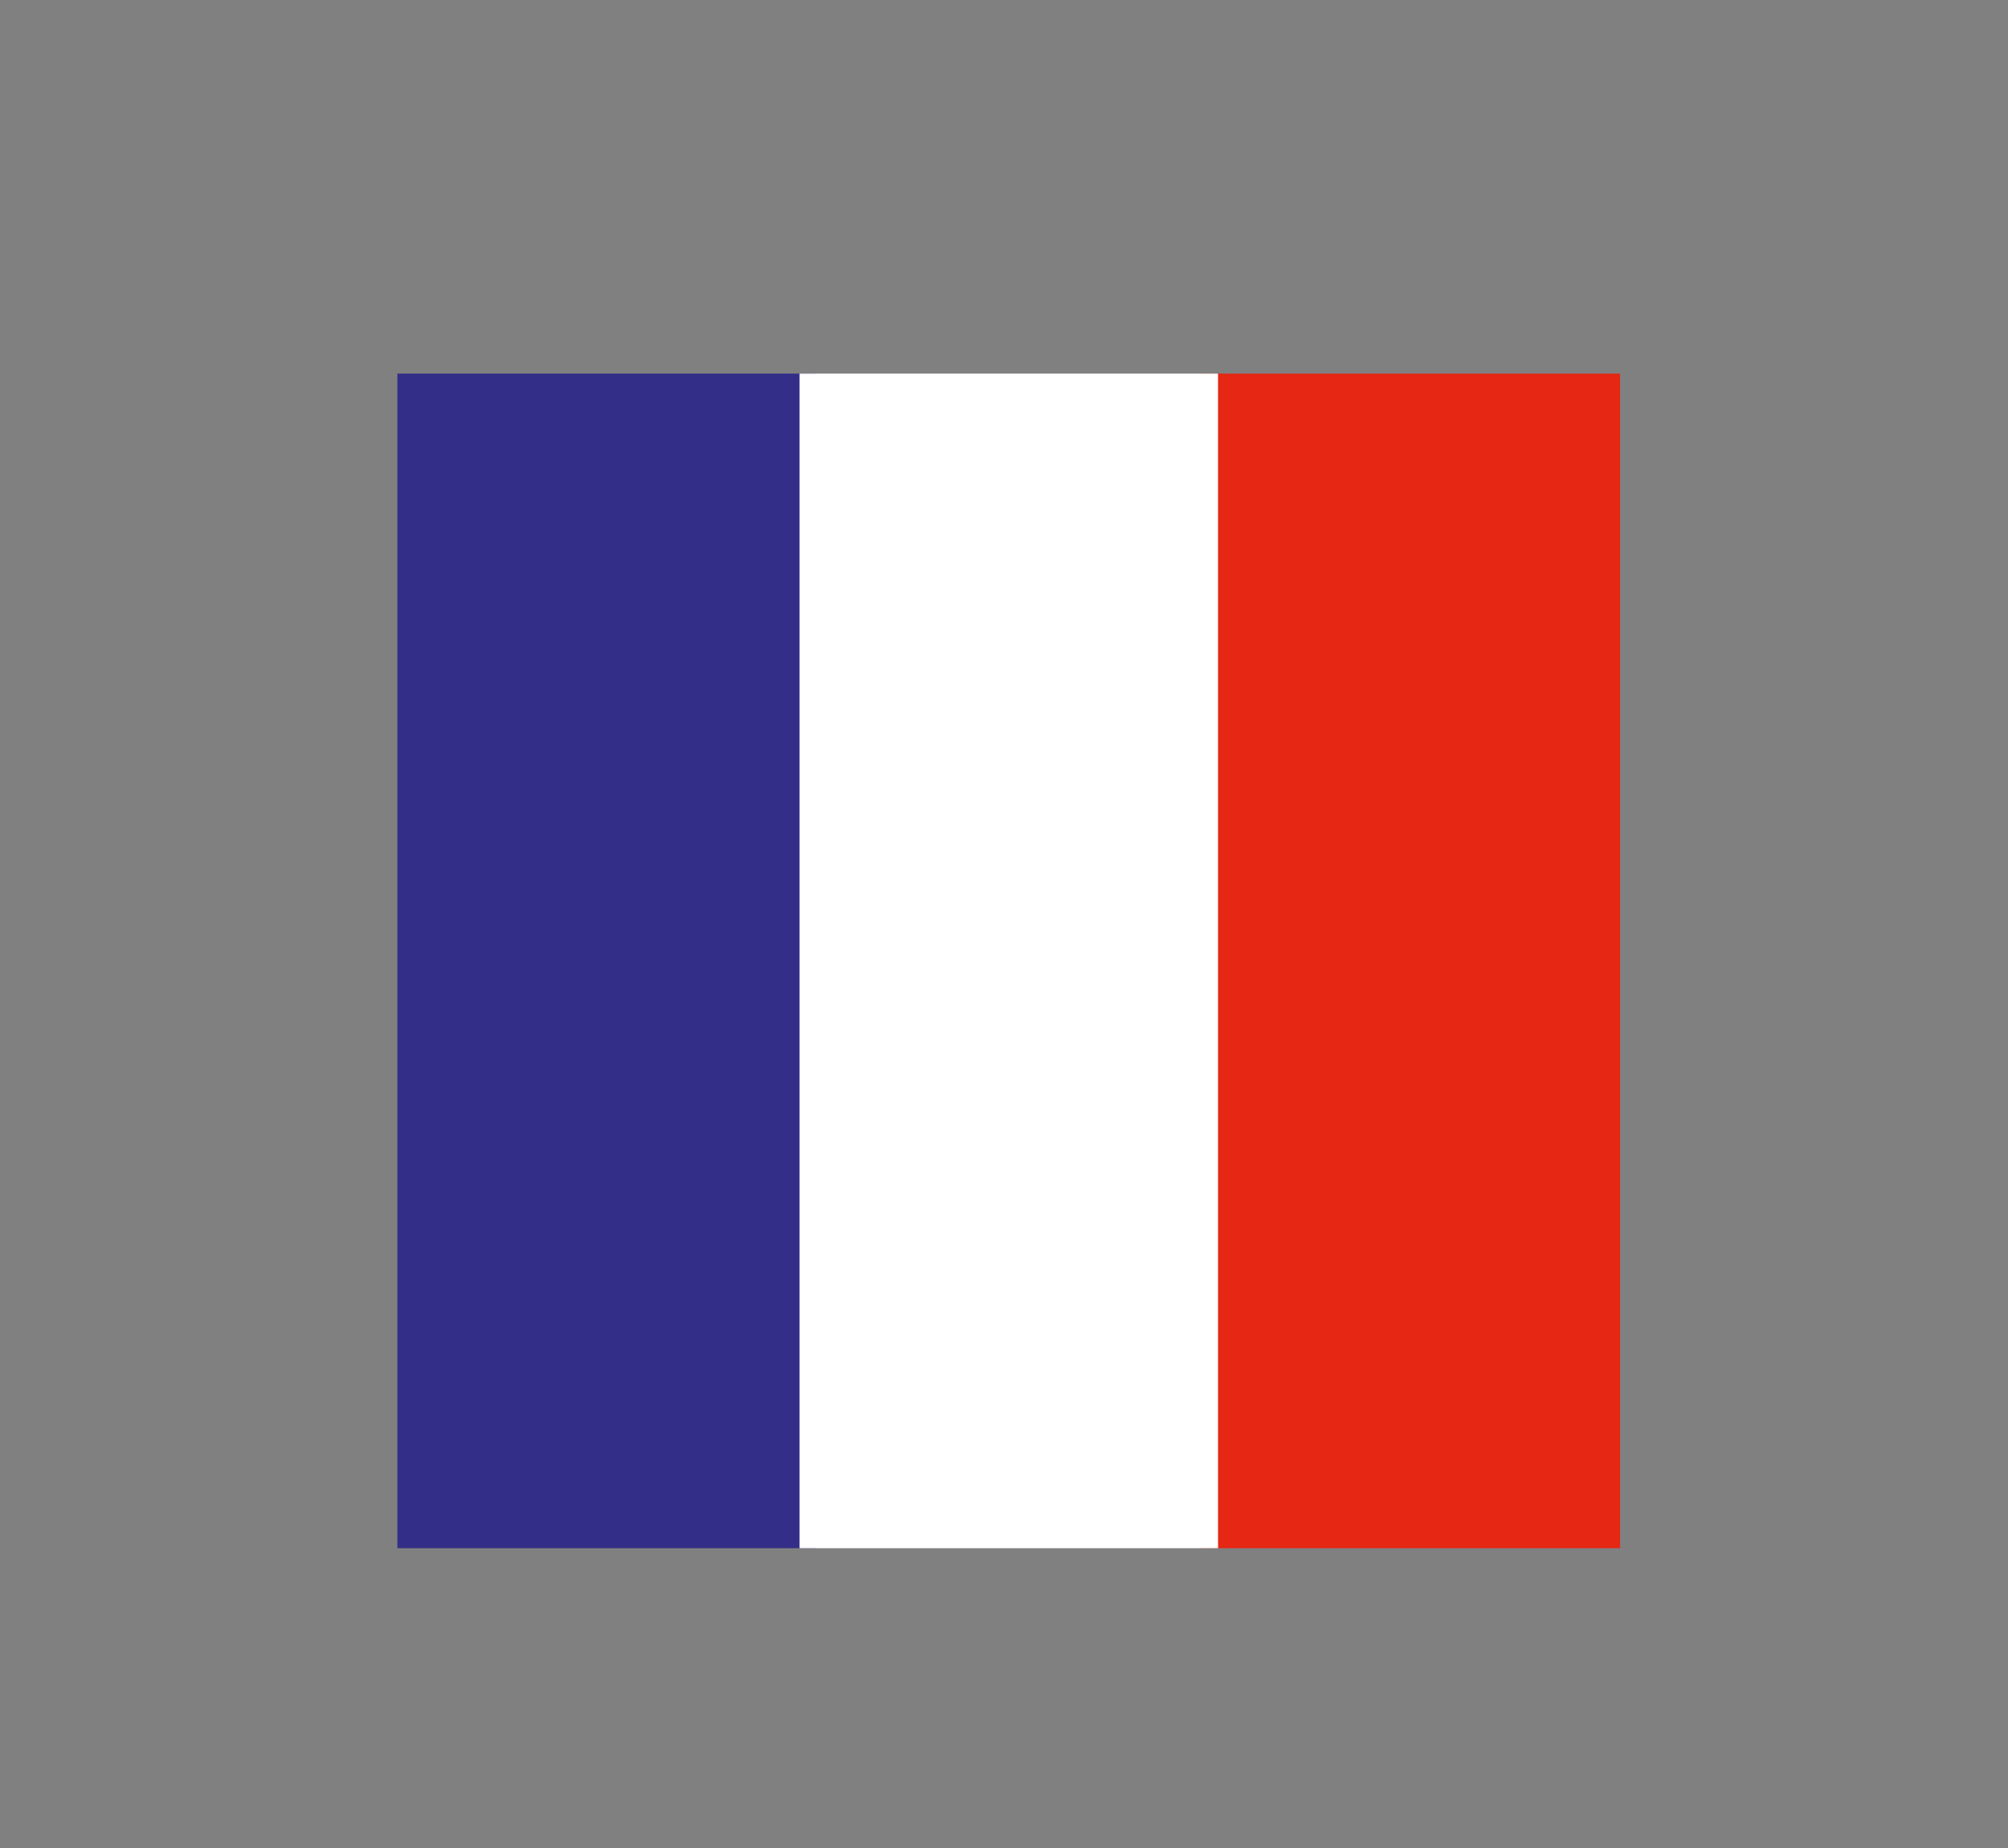
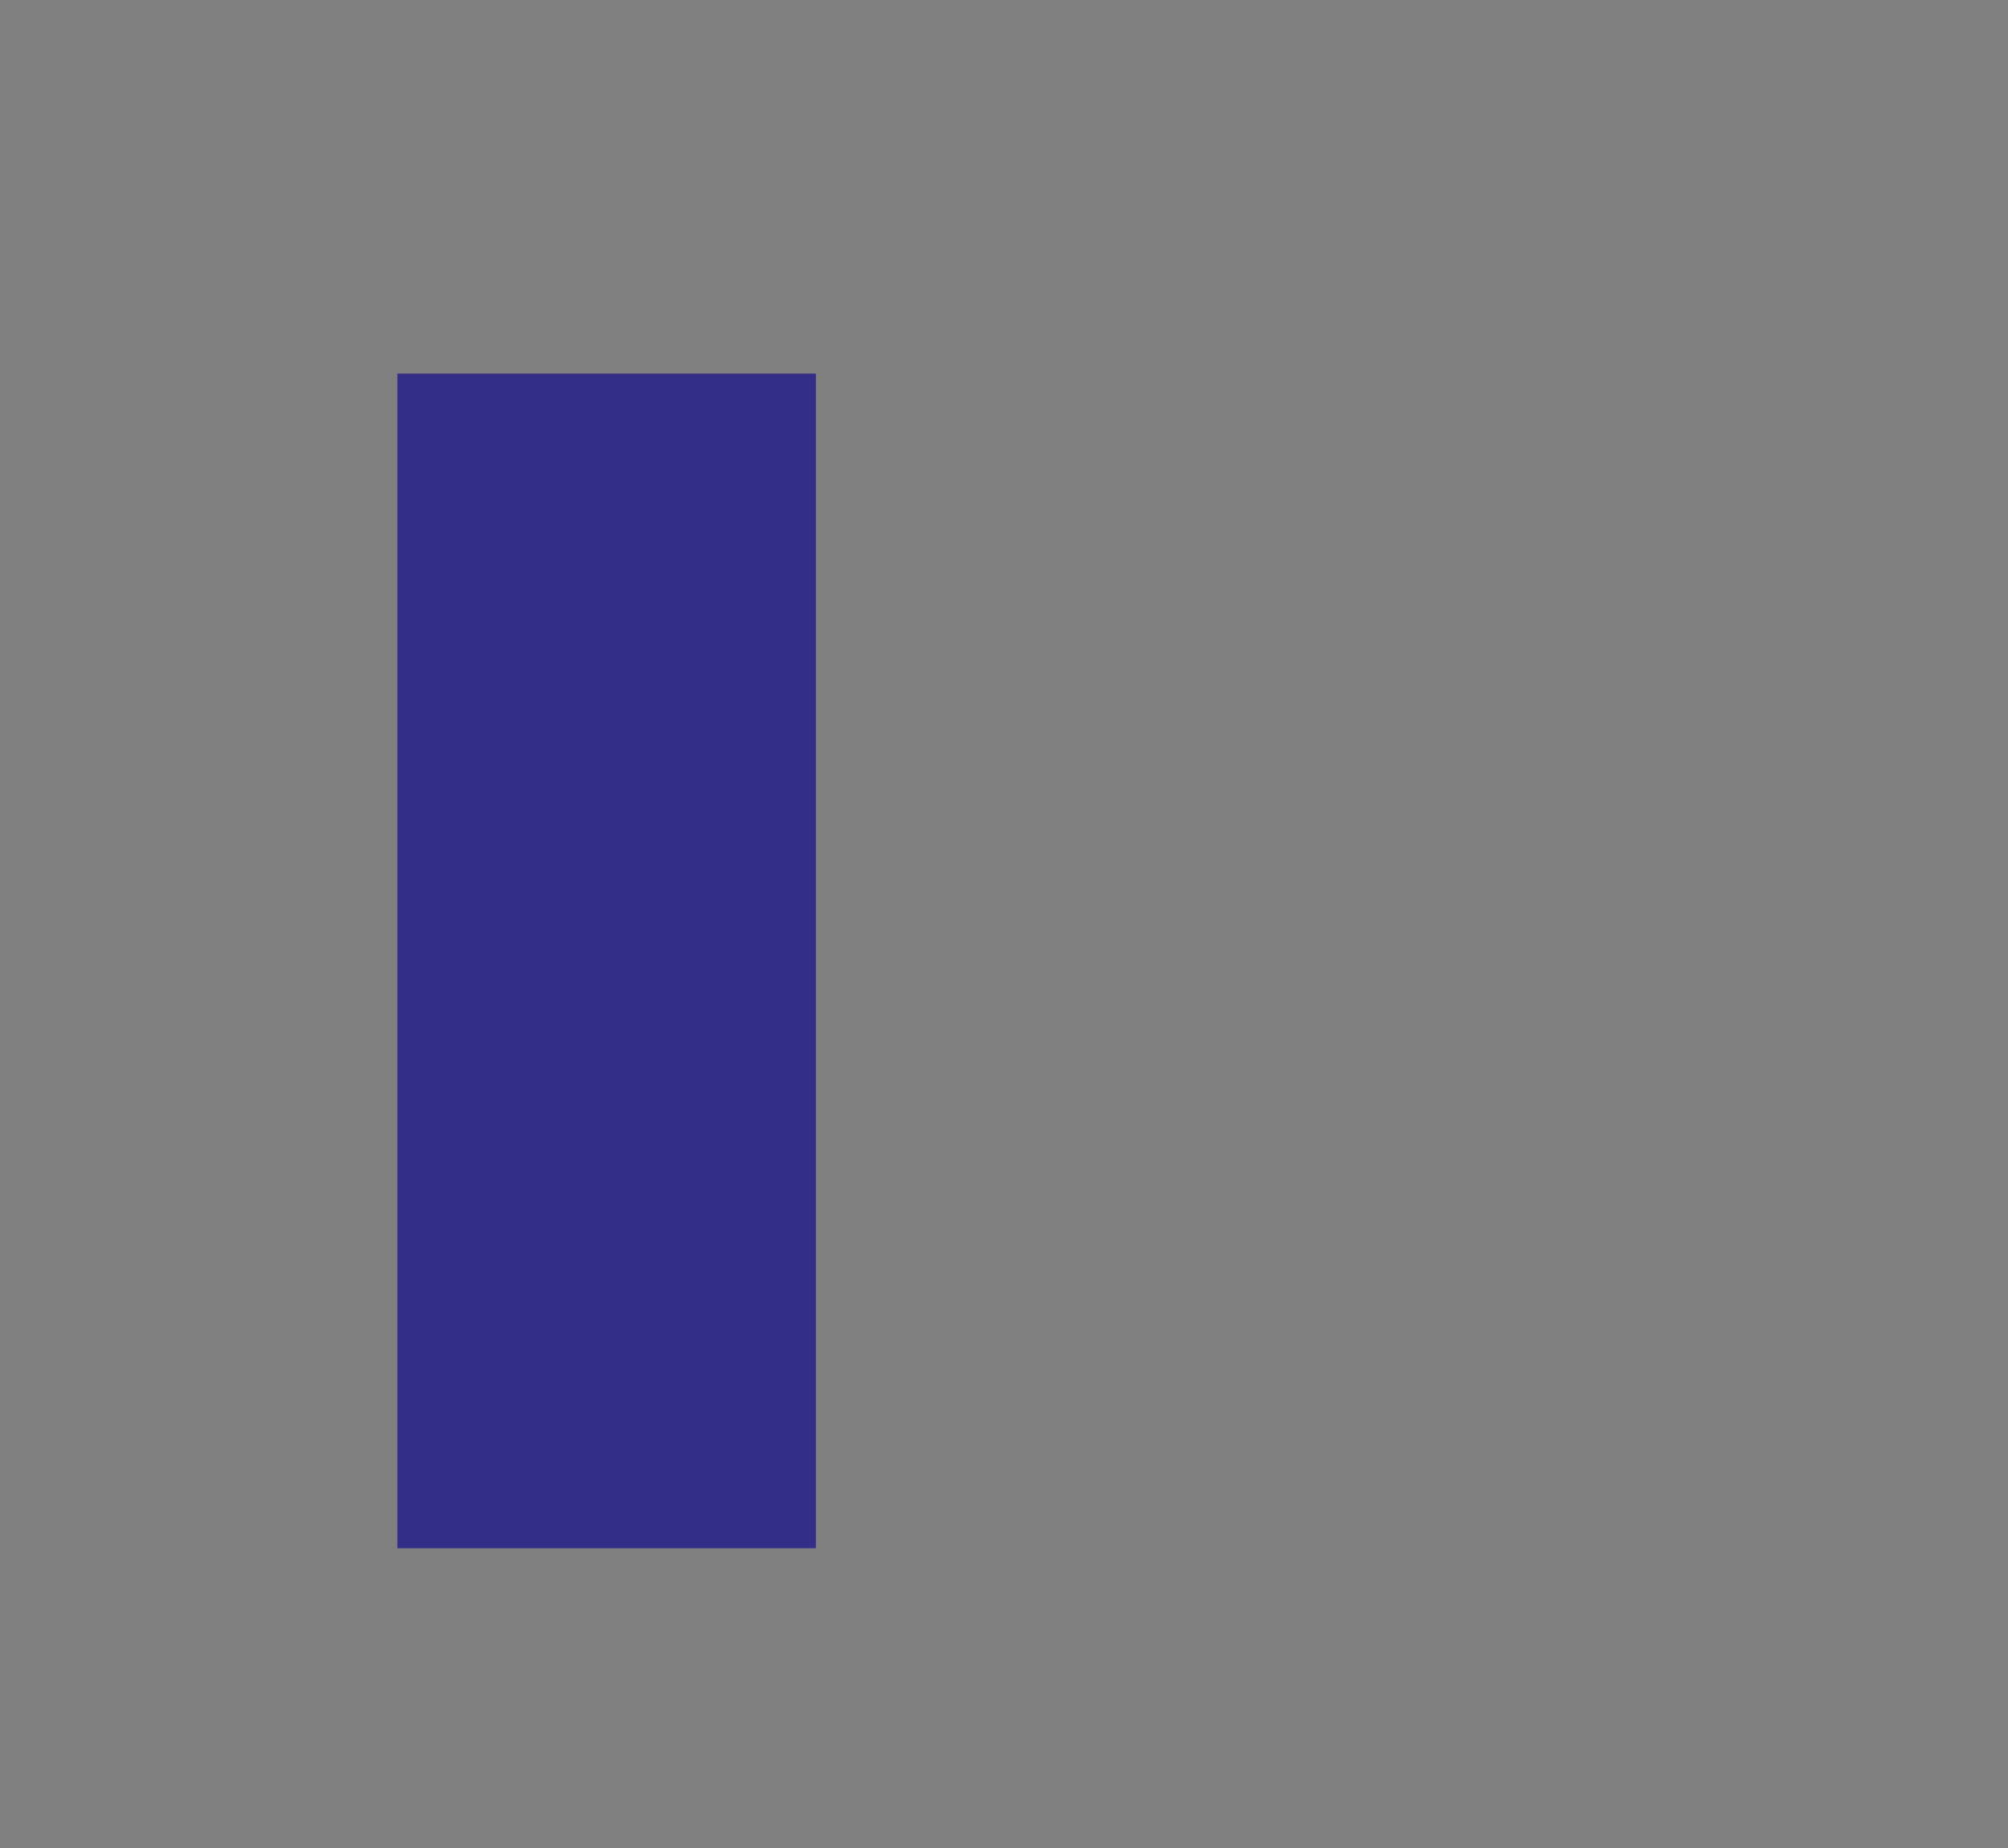
<svg xmlns="http://www.w3.org/2000/svg" id="Calque_1" data-name="Calque 1" viewBox="0 0 176 162">
  <rect x="0" y="0" width="176" height="162" fill="#808080" stroke="none" />
  <defs>
    <style>.cls-1{fill:#332e87;}.cls-2{fill:#e52713;}.cls-3{fill:#fff;}</style>
  </defs>
  <rect class="cls-1" x="34.83" y="32.75" width="36.68" height="102.96" />
-   <rect class="cls-2" x="105.32" y="32.75" width="36.68" height="102.96" />
-   <rect class="cls-3" x="70.08" y="32.75" width="36.68" height="102.96" />
</svg>